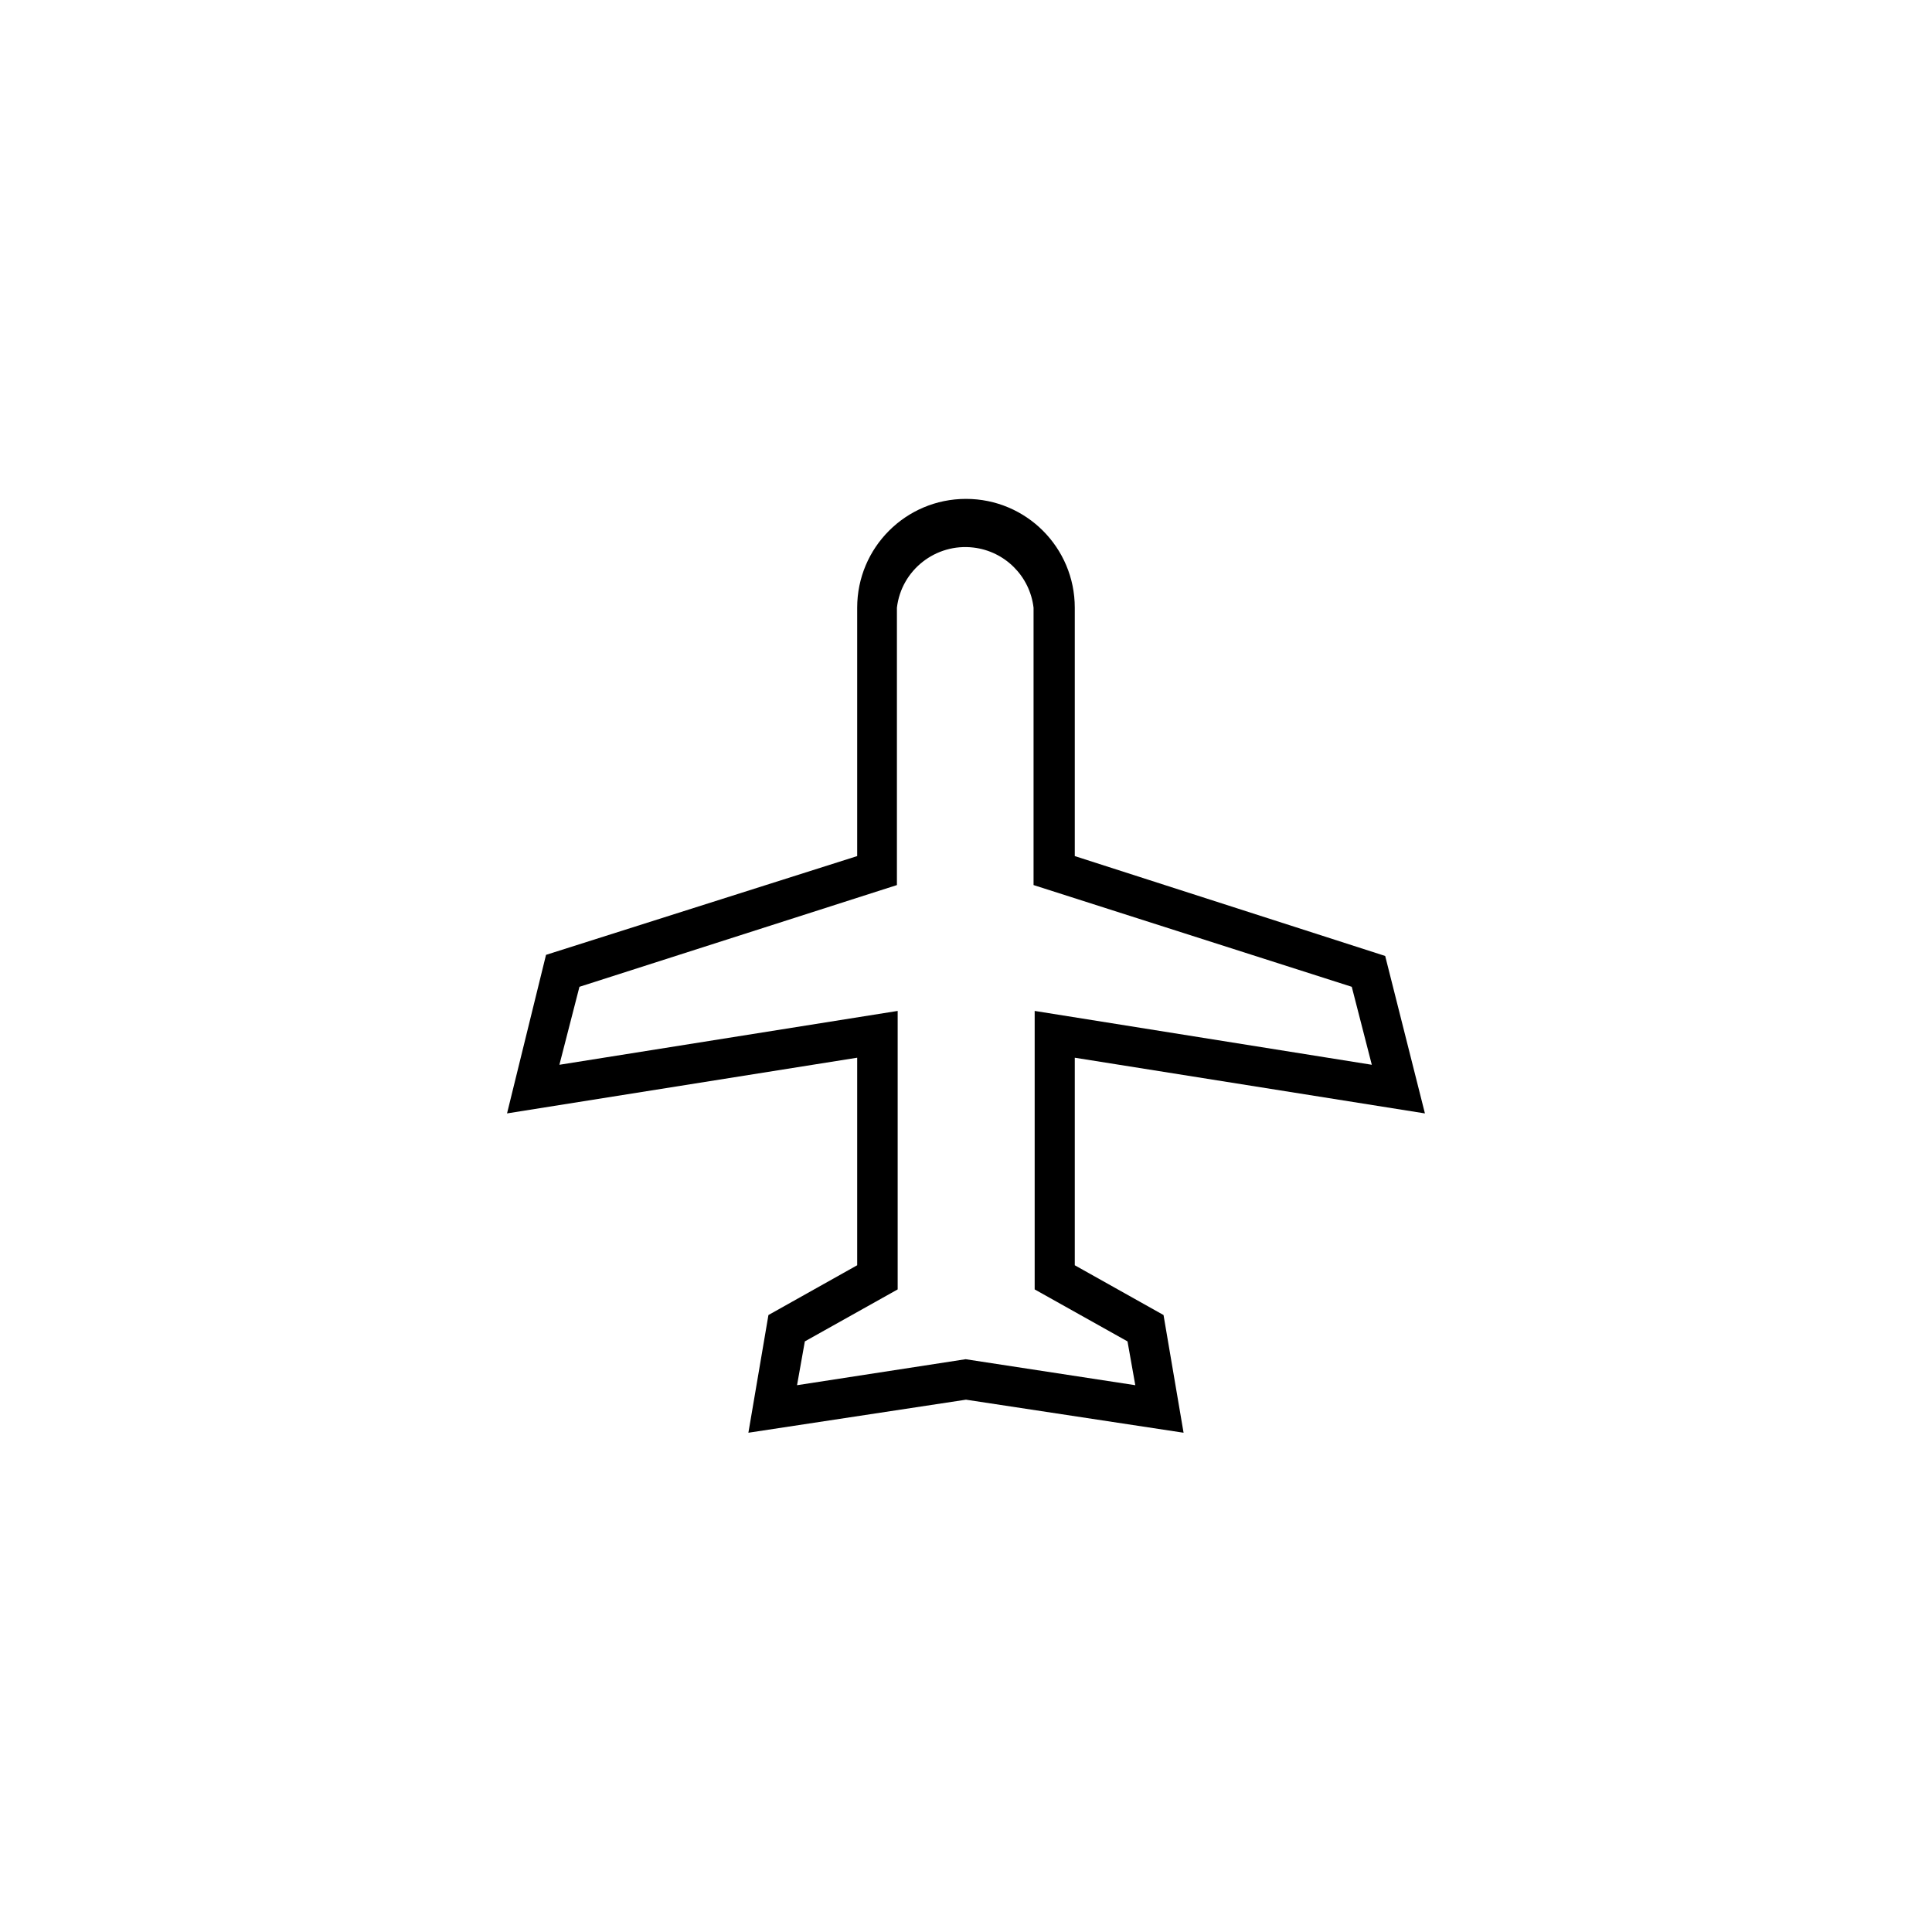
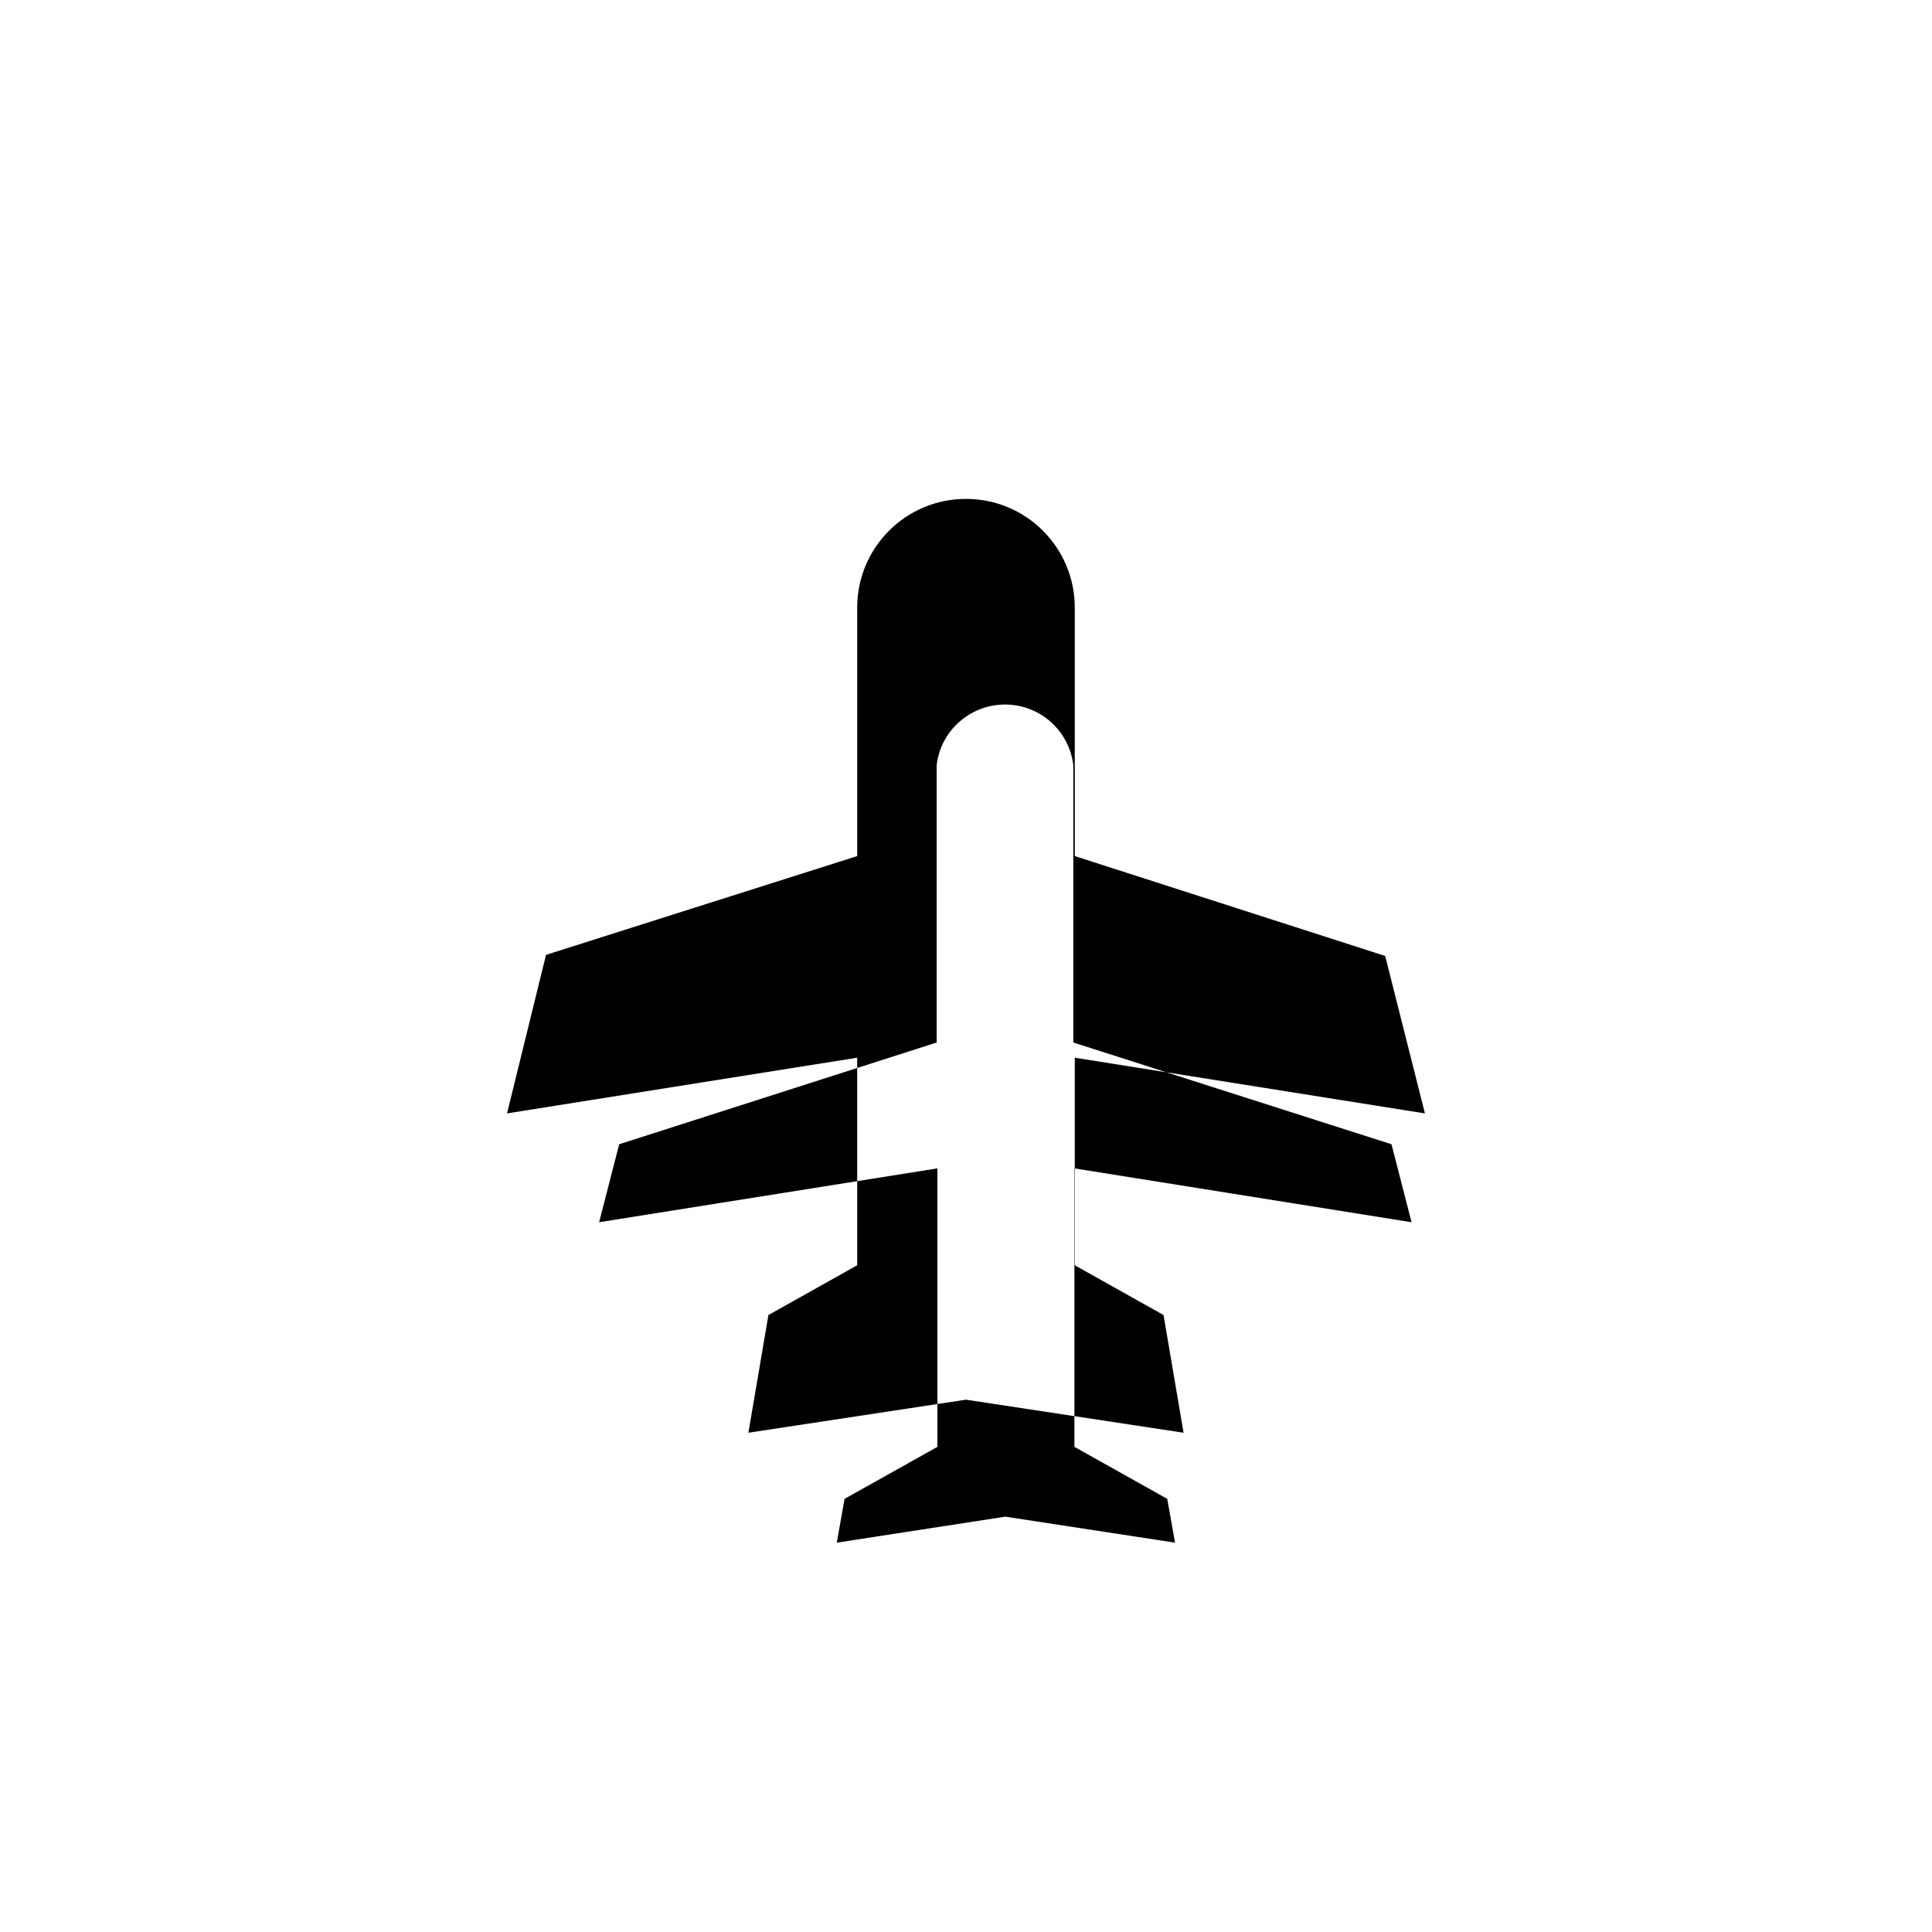
<svg xmlns="http://www.w3.org/2000/svg" fill="#000000" width="800px" height="800px" version="1.1" viewBox="144 144 512 512">
-   <path d="m511.09 397.34-82.262-26.469v-65.828c0-15.941-12.891-28.832-28.832-28.832s-28.832 12.891-28.832 28.832v65.828l-82.461 26.176-10.332 42.016 92.793-14.762v55.004l-23.52 13.191-5.312 31.191 57.664-8.758 57.664 8.758-5.312-31.191-23.52-13.188v-55.004l92.793 14.762zm-92.891 14.566v73.801l24.602 13.777 2.066 11.609-44.969-6.887-44.672 6.887 2.066-11.609 24.602-13.777v-73.801l-89.645 14.27 5.312-20.664 84.133-26.961v-73.504c1.18-10.035 10.332-17.121 20.27-15.941 8.363 0.984 14.957 7.578 15.941 15.941v73.504l84.328 26.961 5.312 20.664z" />
+   <path d="m511.09 397.34-82.262-26.469v-65.828c0-15.941-12.891-28.832-28.832-28.832s-28.832 12.891-28.832 28.832v65.828l-82.461 26.176-10.332 42.016 92.793-14.762v55.004l-23.52 13.191-5.312 31.191 57.664-8.758 57.664 8.758-5.312-31.191-23.52-13.188v-55.004l92.793 14.762m-92.891 14.566v73.801l24.602 13.777 2.066 11.609-44.969-6.887-44.672 6.887 2.066-11.609 24.602-13.777v-73.801l-89.645 14.27 5.312-20.664 84.133-26.961v-73.504c1.18-10.035 10.332-17.121 20.27-15.941 8.363 0.984 14.957 7.578 15.941 15.941v73.504l84.328 26.961 5.312 20.664z" />
</svg>